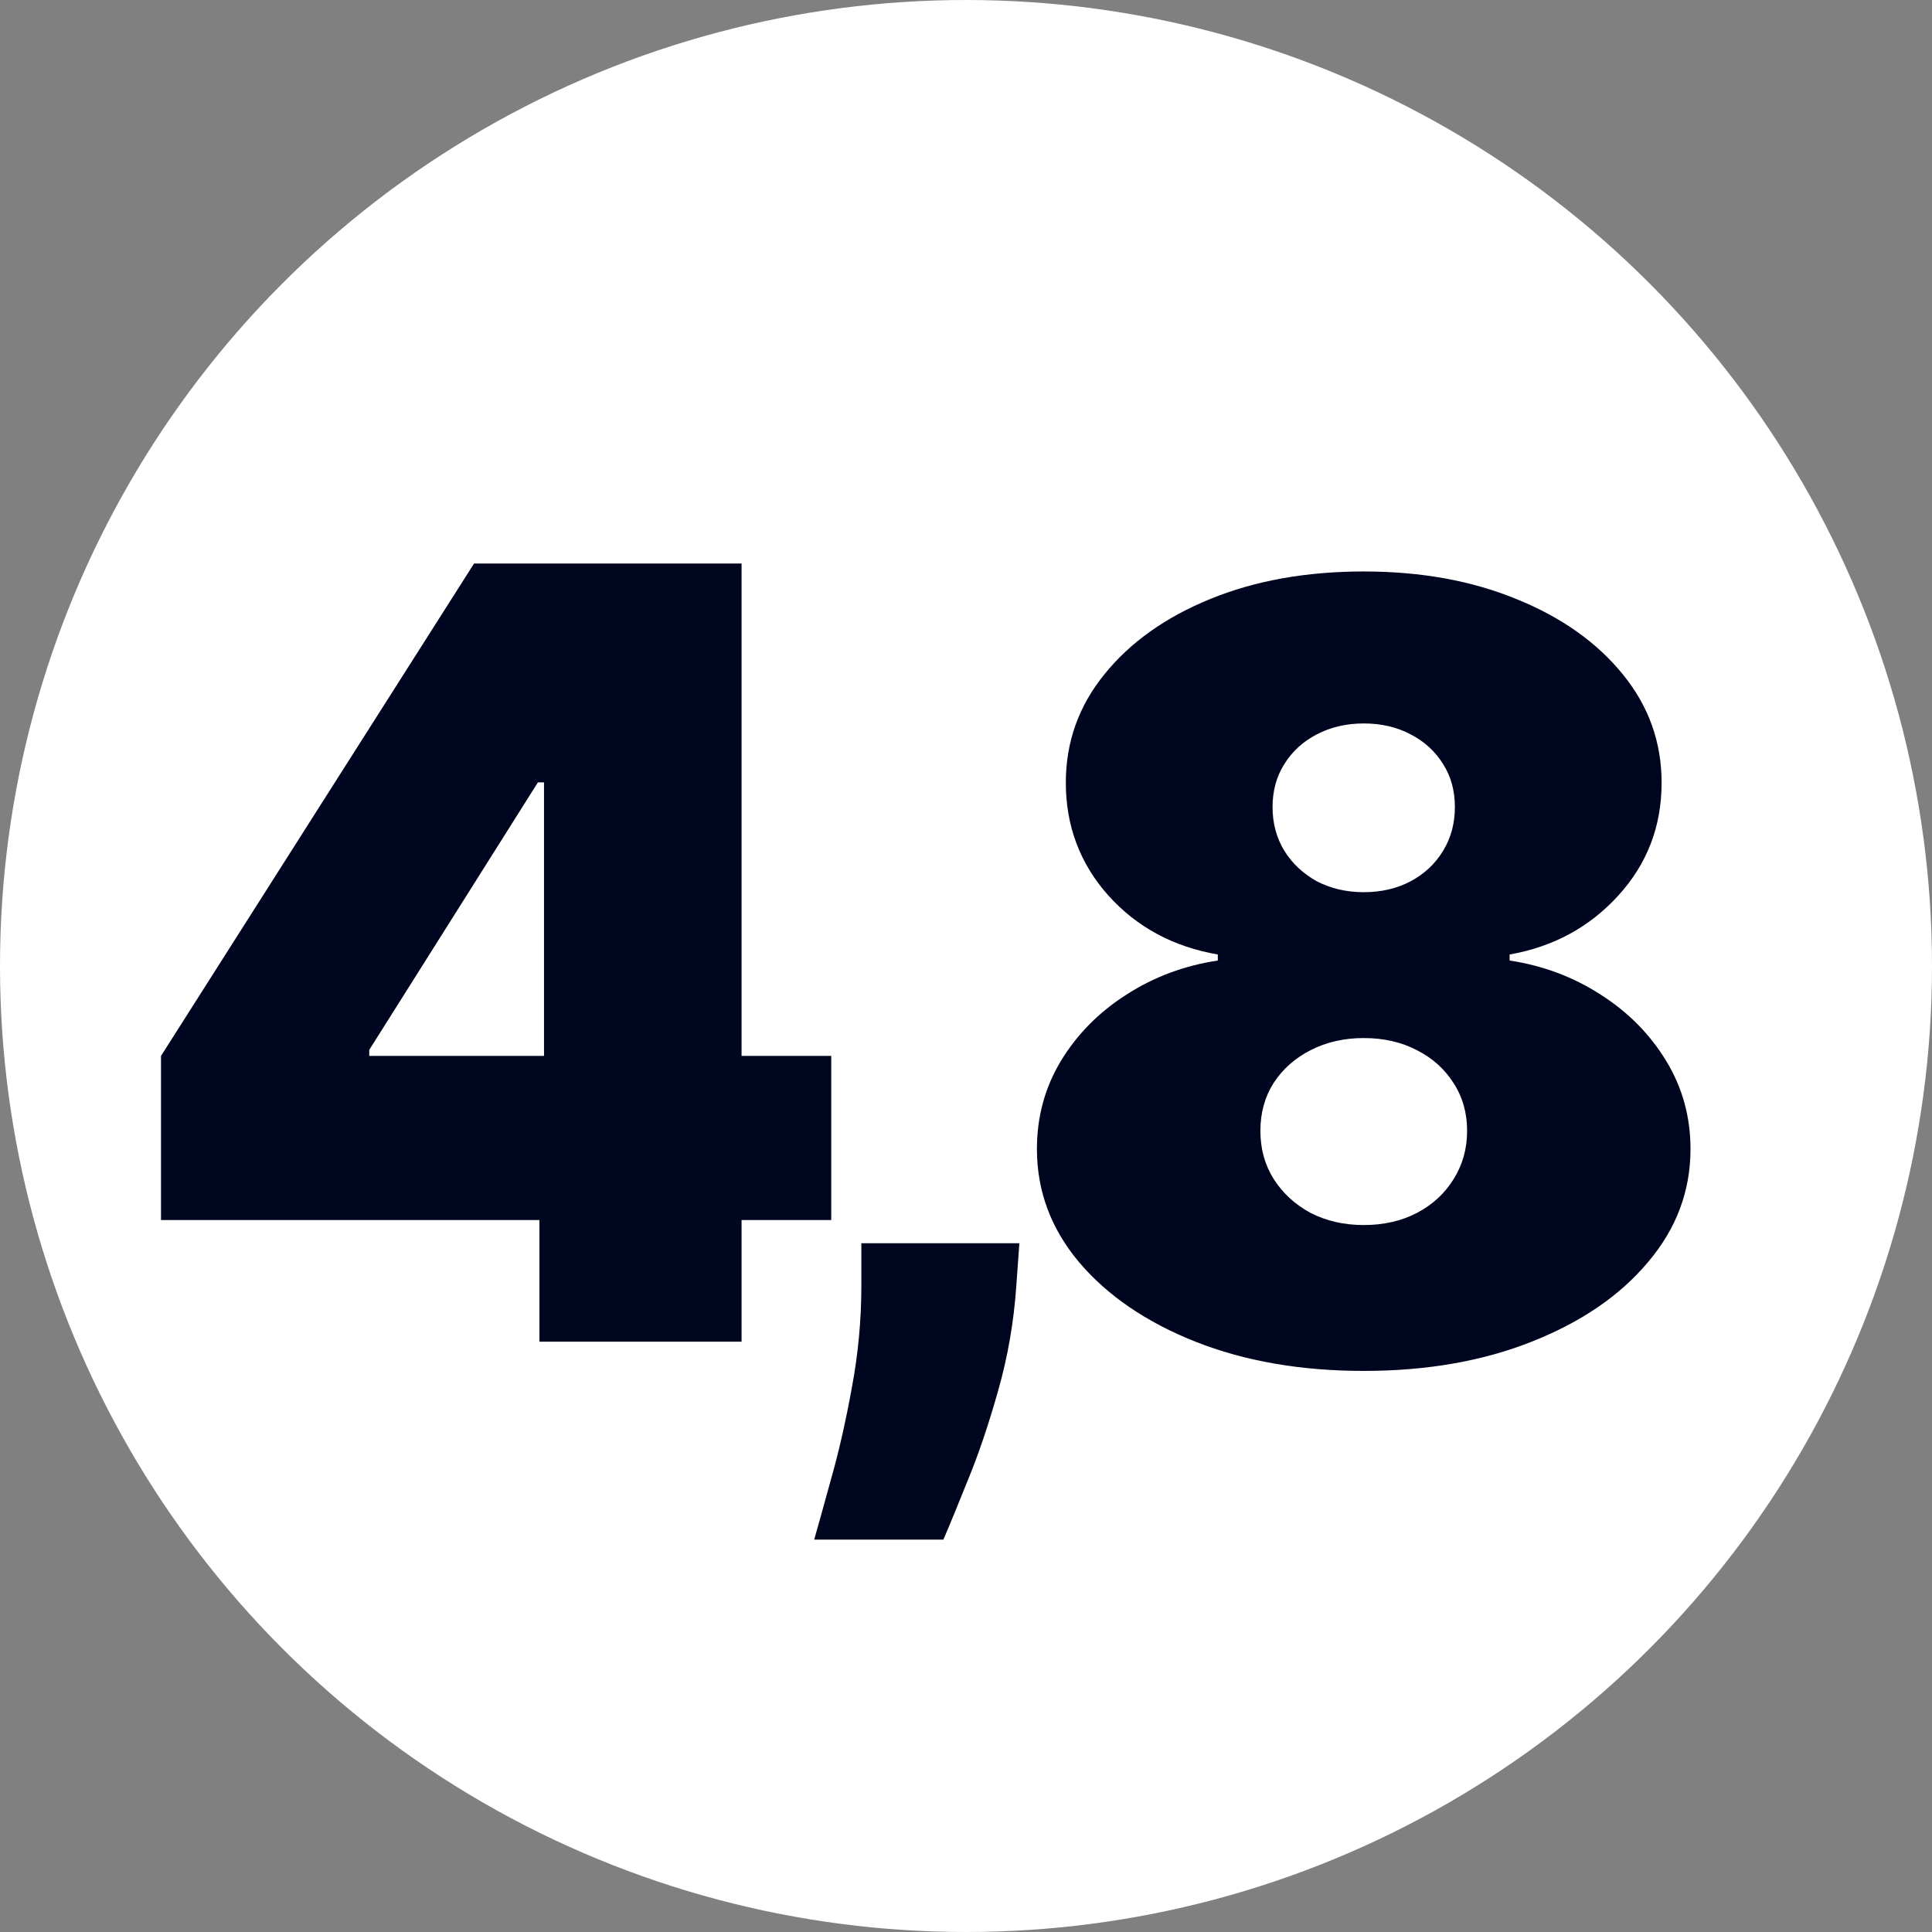
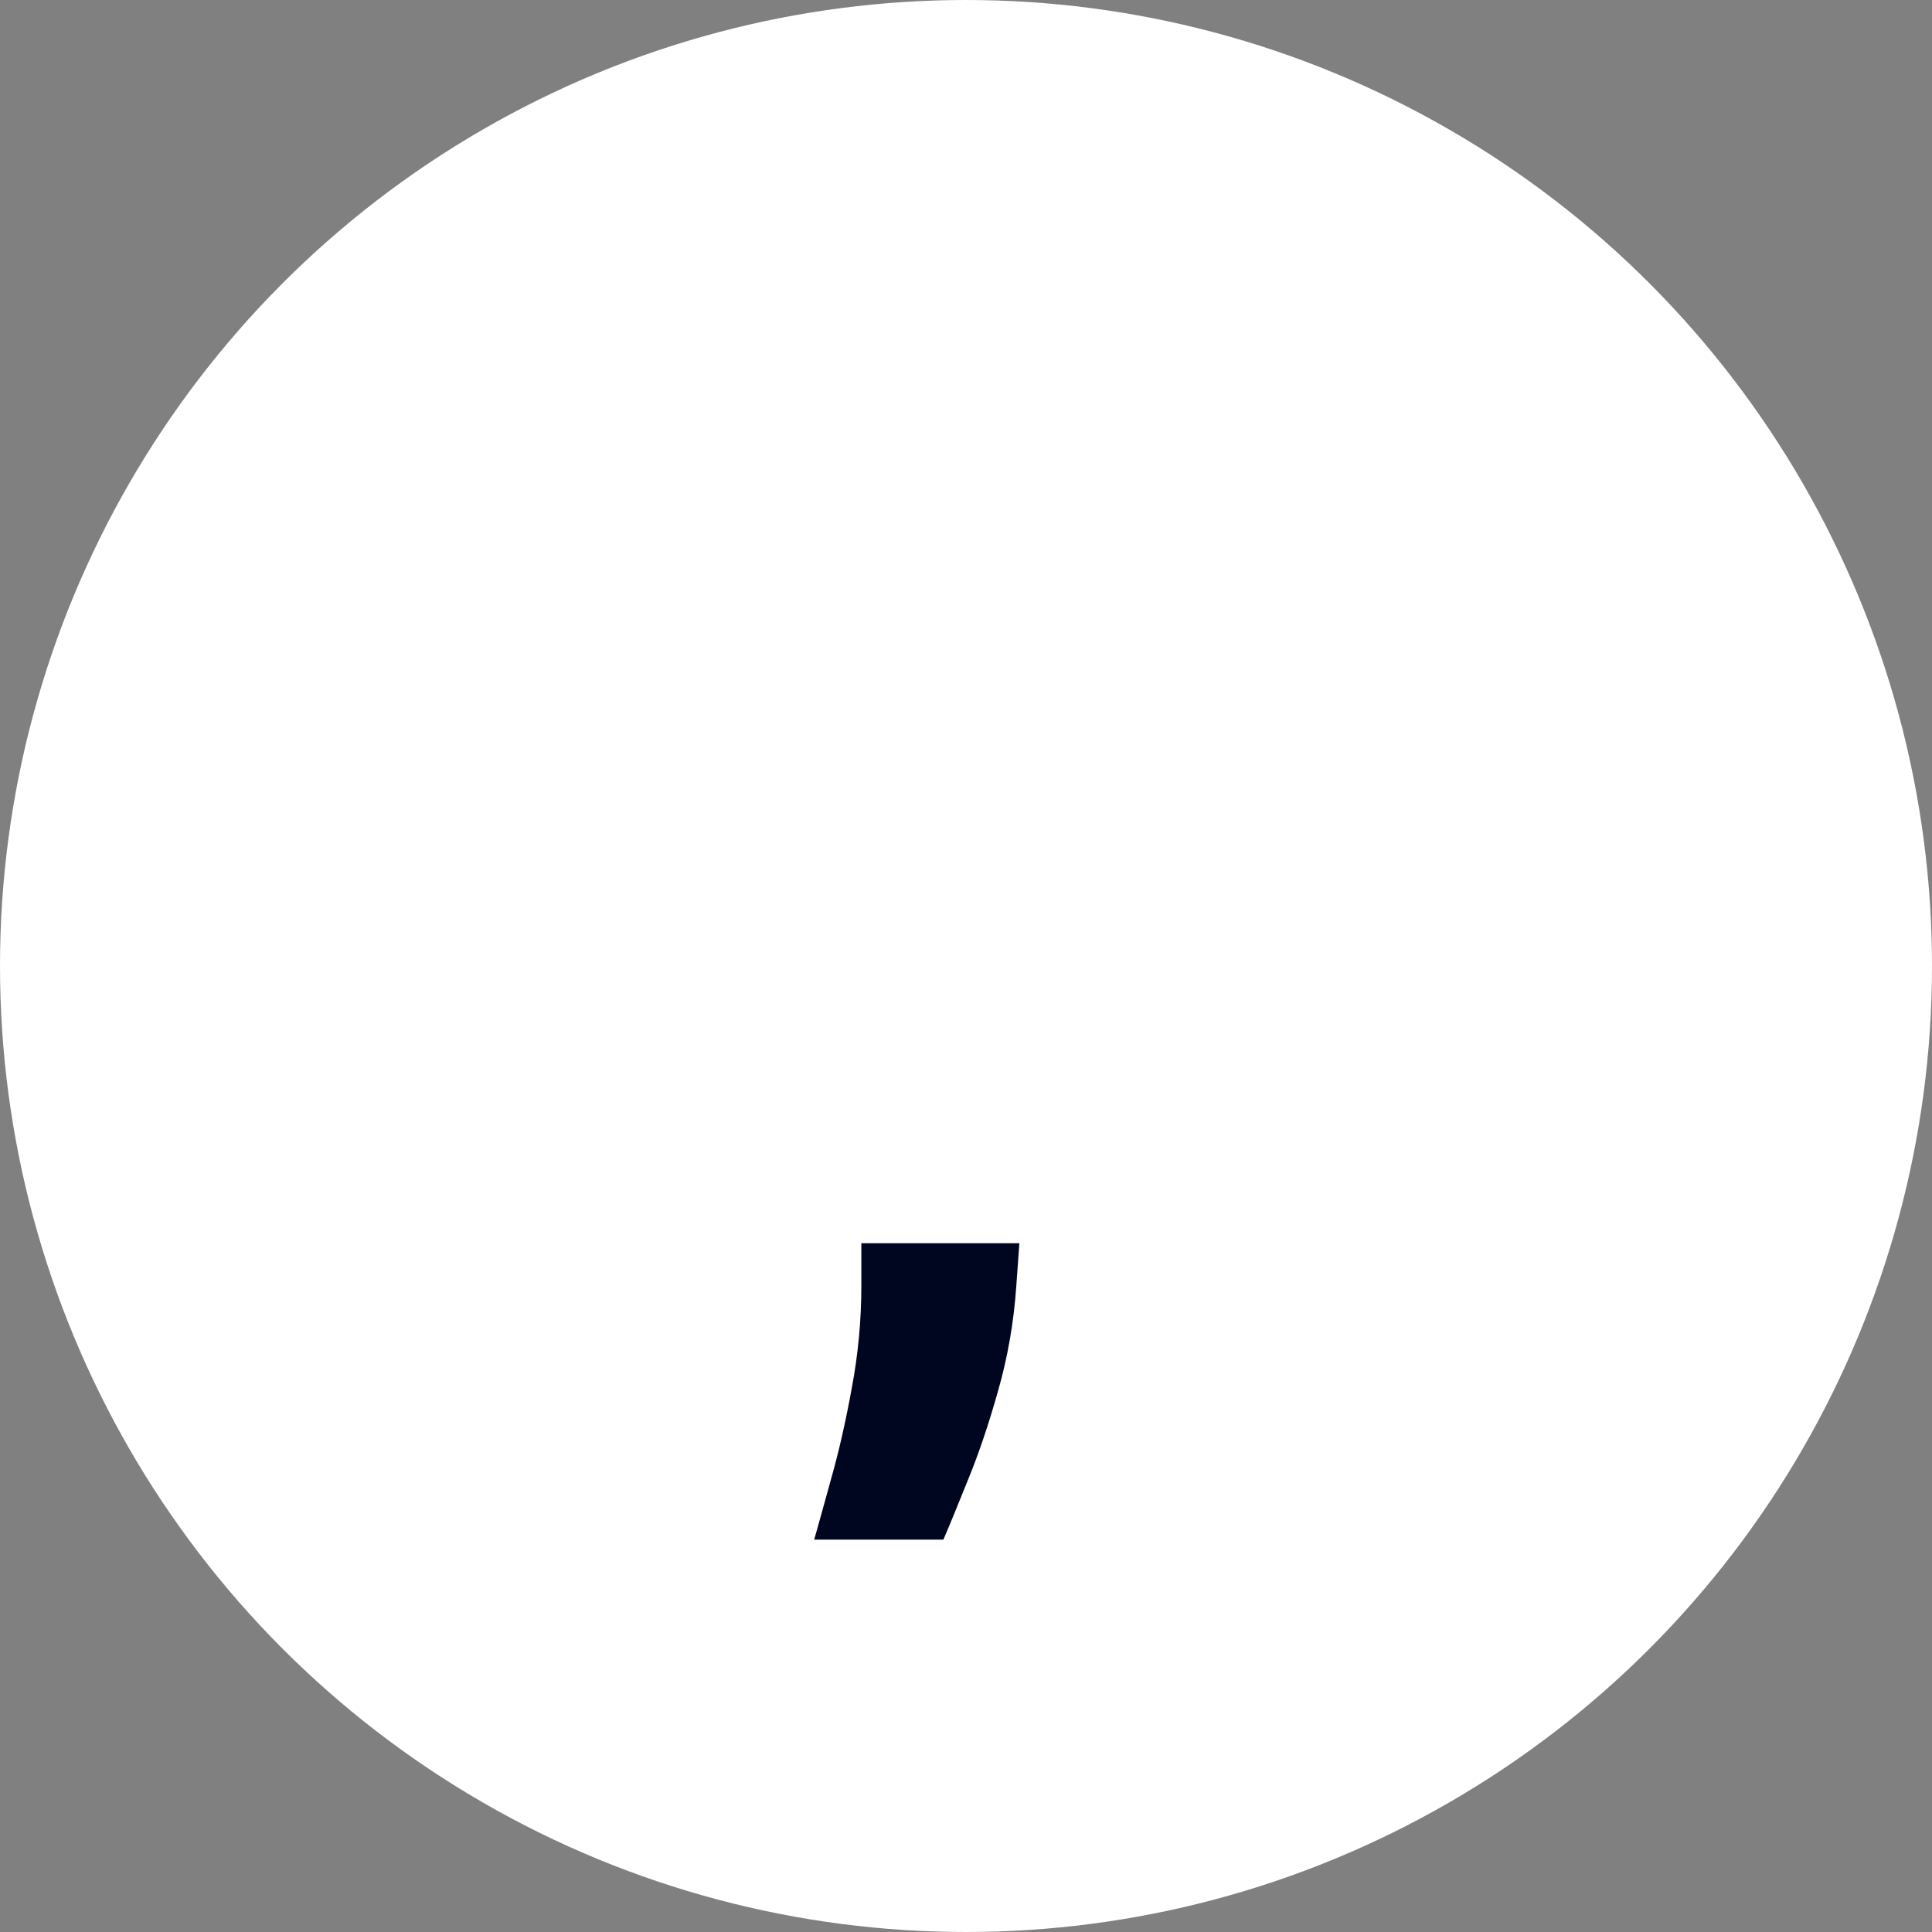
<svg xmlns="http://www.w3.org/2000/svg" width="24" height="24" viewBox="0 0 24 24" fill="none">
  <rect x="0" y="0" width="24" height="24" fill="#808080" stroke="none" />
  <g clip-path="url(#clip0_512_6)">
    <g clip-path="url(#clip1_512_6)">
      <circle cx="12" cy="12" r="12" fill="white" />
-       <path d="M2 15.156V13.117L5.889 7H7.74V9.719H6.682L4.587 13.042V13.117H7.456H10.326V15.156H2ZM6.701 16.667V14.533L6.758 13.646V7H9.212V16.667H6.701Z" fill="#00061F" />
      <path d="M12.663 15.444L12.625 15.973C12.594 16.426 12.518 16.86 12.399 17.276C12.282 17.691 12.158 18.059 12.026 18.38C11.897 18.701 11.795 18.95 11.719 19.126H10.114C10.165 18.95 10.235 18.695 10.327 18.361C10.421 18.031 10.506 17.657 10.582 17.238C10.66 16.823 10.7 16.401 10.7 15.973V15.444H12.663Z" fill="#00061F" />
-       <path d="M16.941 17.03C16.16 17.03 15.463 16.909 14.85 16.667C14.239 16.424 13.758 16.096 13.405 15.68C13.056 15.265 12.881 14.796 12.881 14.274C12.881 13.874 12.98 13.509 13.179 13.179C13.38 12.848 13.651 12.574 13.991 12.357C14.331 12.137 14.71 11.995 15.128 11.932V11.857C14.578 11.762 14.124 11.519 13.769 11.125C13.416 10.729 13.24 10.261 13.24 9.723C13.24 9.217 13.401 8.767 13.722 8.373C14.043 7.977 14.482 7.665 15.039 7.439C15.595 7.212 16.23 7.099 16.941 7.099C17.652 7.099 18.286 7.214 18.843 7.444C19.4 7.67 19.839 7.982 20.16 8.378C20.481 8.772 20.641 9.22 20.641 9.723C20.641 10.265 20.462 10.732 20.103 11.125C19.744 11.519 19.294 11.762 18.753 11.857V11.932C19.169 11.995 19.546 12.137 19.886 12.357C20.226 12.574 20.497 12.848 20.698 13.179C20.899 13.509 21 13.874 21 14.274C21 14.796 20.824 15.265 20.471 15.68C20.122 16.096 19.641 16.424 19.027 16.667C18.416 16.909 17.721 17.03 16.941 17.03ZM16.941 15.218C17.189 15.218 17.41 15.167 17.602 15.067C17.794 14.966 17.945 14.828 18.055 14.651C18.168 14.472 18.225 14.271 18.225 14.047C18.225 13.824 18.168 13.625 18.055 13.452C17.945 13.279 17.794 13.144 17.602 13.046C17.41 12.946 17.189 12.895 16.941 12.895C16.695 12.895 16.475 12.946 16.28 13.046C16.088 13.144 15.935 13.279 15.822 13.452C15.712 13.625 15.657 13.824 15.657 14.047C15.657 14.271 15.712 14.47 15.822 14.646C15.935 14.823 16.088 14.963 16.28 15.067C16.475 15.167 16.695 15.218 16.941 15.218ZM16.941 11.083C17.161 11.083 17.356 11.037 17.526 10.946C17.696 10.855 17.83 10.729 17.927 10.568C18.025 10.408 18.073 10.227 18.073 10.025C18.073 9.824 18.025 9.646 17.927 9.492C17.83 9.335 17.696 9.212 17.526 9.124C17.356 9.033 17.161 8.987 16.941 8.987C16.724 8.987 16.529 9.033 16.355 9.124C16.186 9.212 16.052 9.335 15.954 9.492C15.857 9.646 15.808 9.824 15.808 10.025C15.808 10.227 15.857 10.408 15.954 10.568C16.052 10.726 16.186 10.851 16.355 10.946C16.529 11.037 16.724 11.083 16.941 11.083Z" fill="#00061F" />
    </g>
  </g>
  <defs>
    <clipPath id="clip0_512_6">
      <rect width="24" height="24" fill="white" />
    </clipPath>
    <clipPath id="clip1_512_6">
      <rect width="24" height="24" fill="white" />
    </clipPath>
  </defs>
</svg>